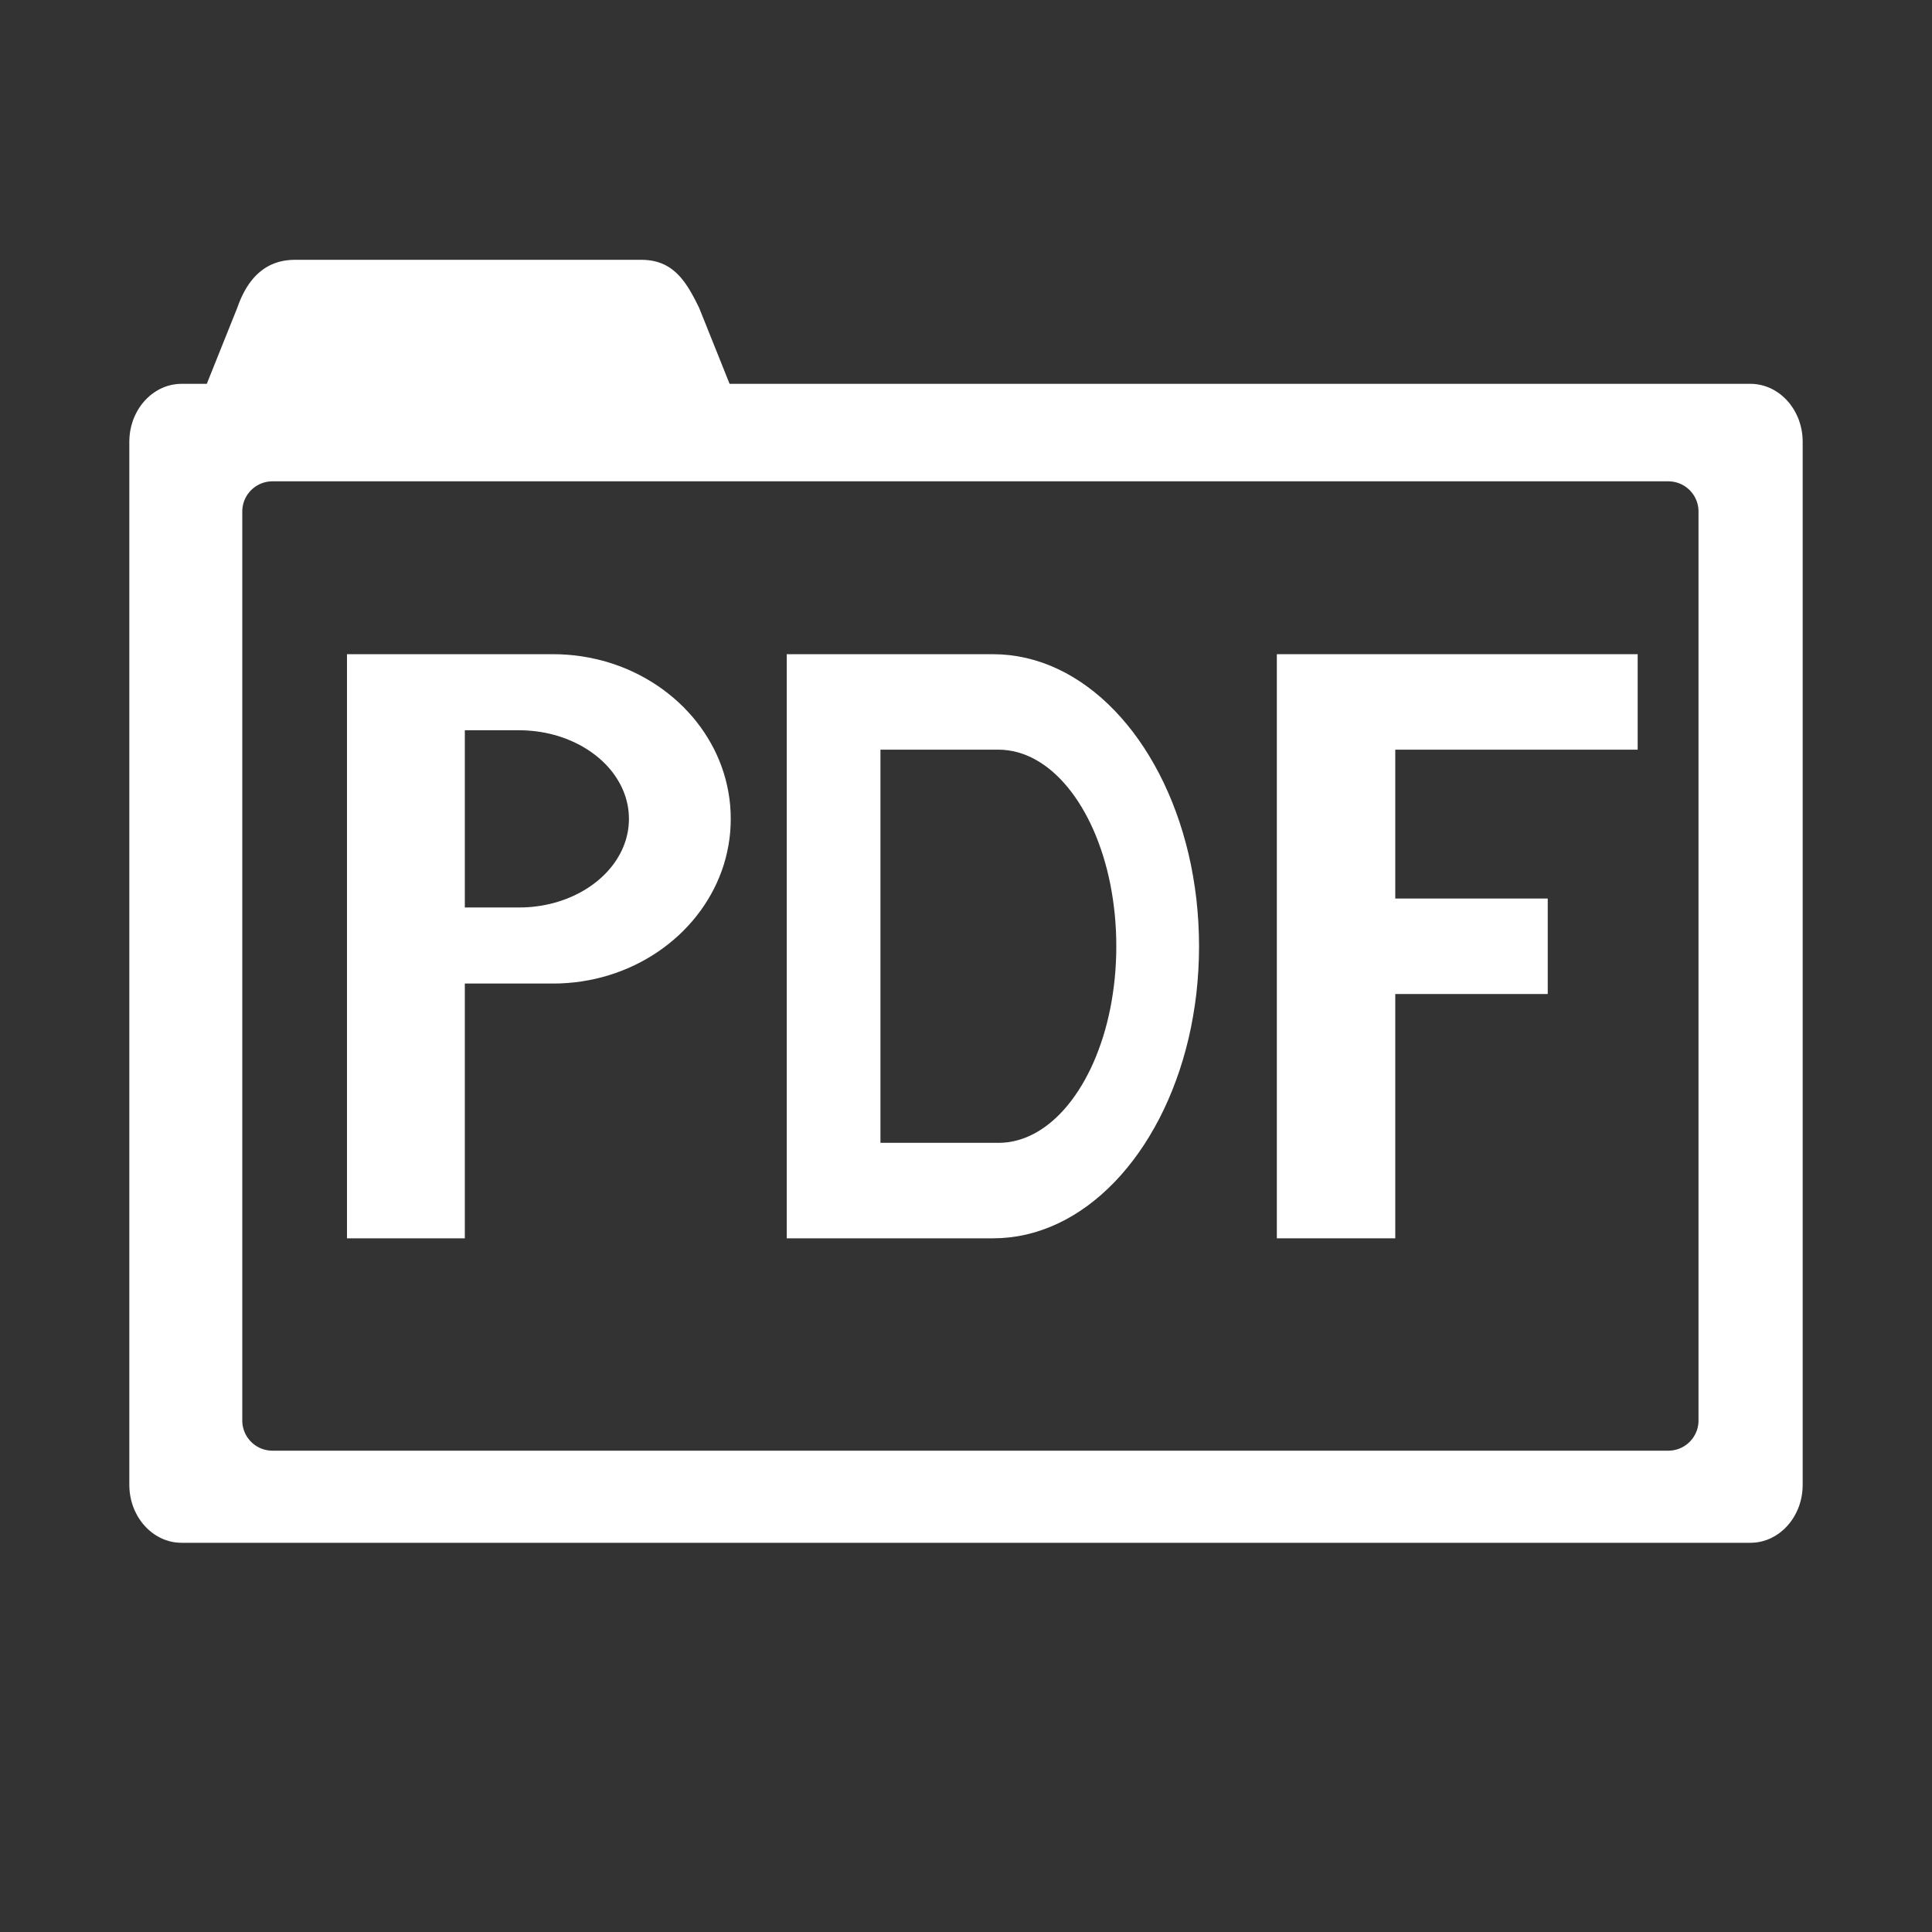
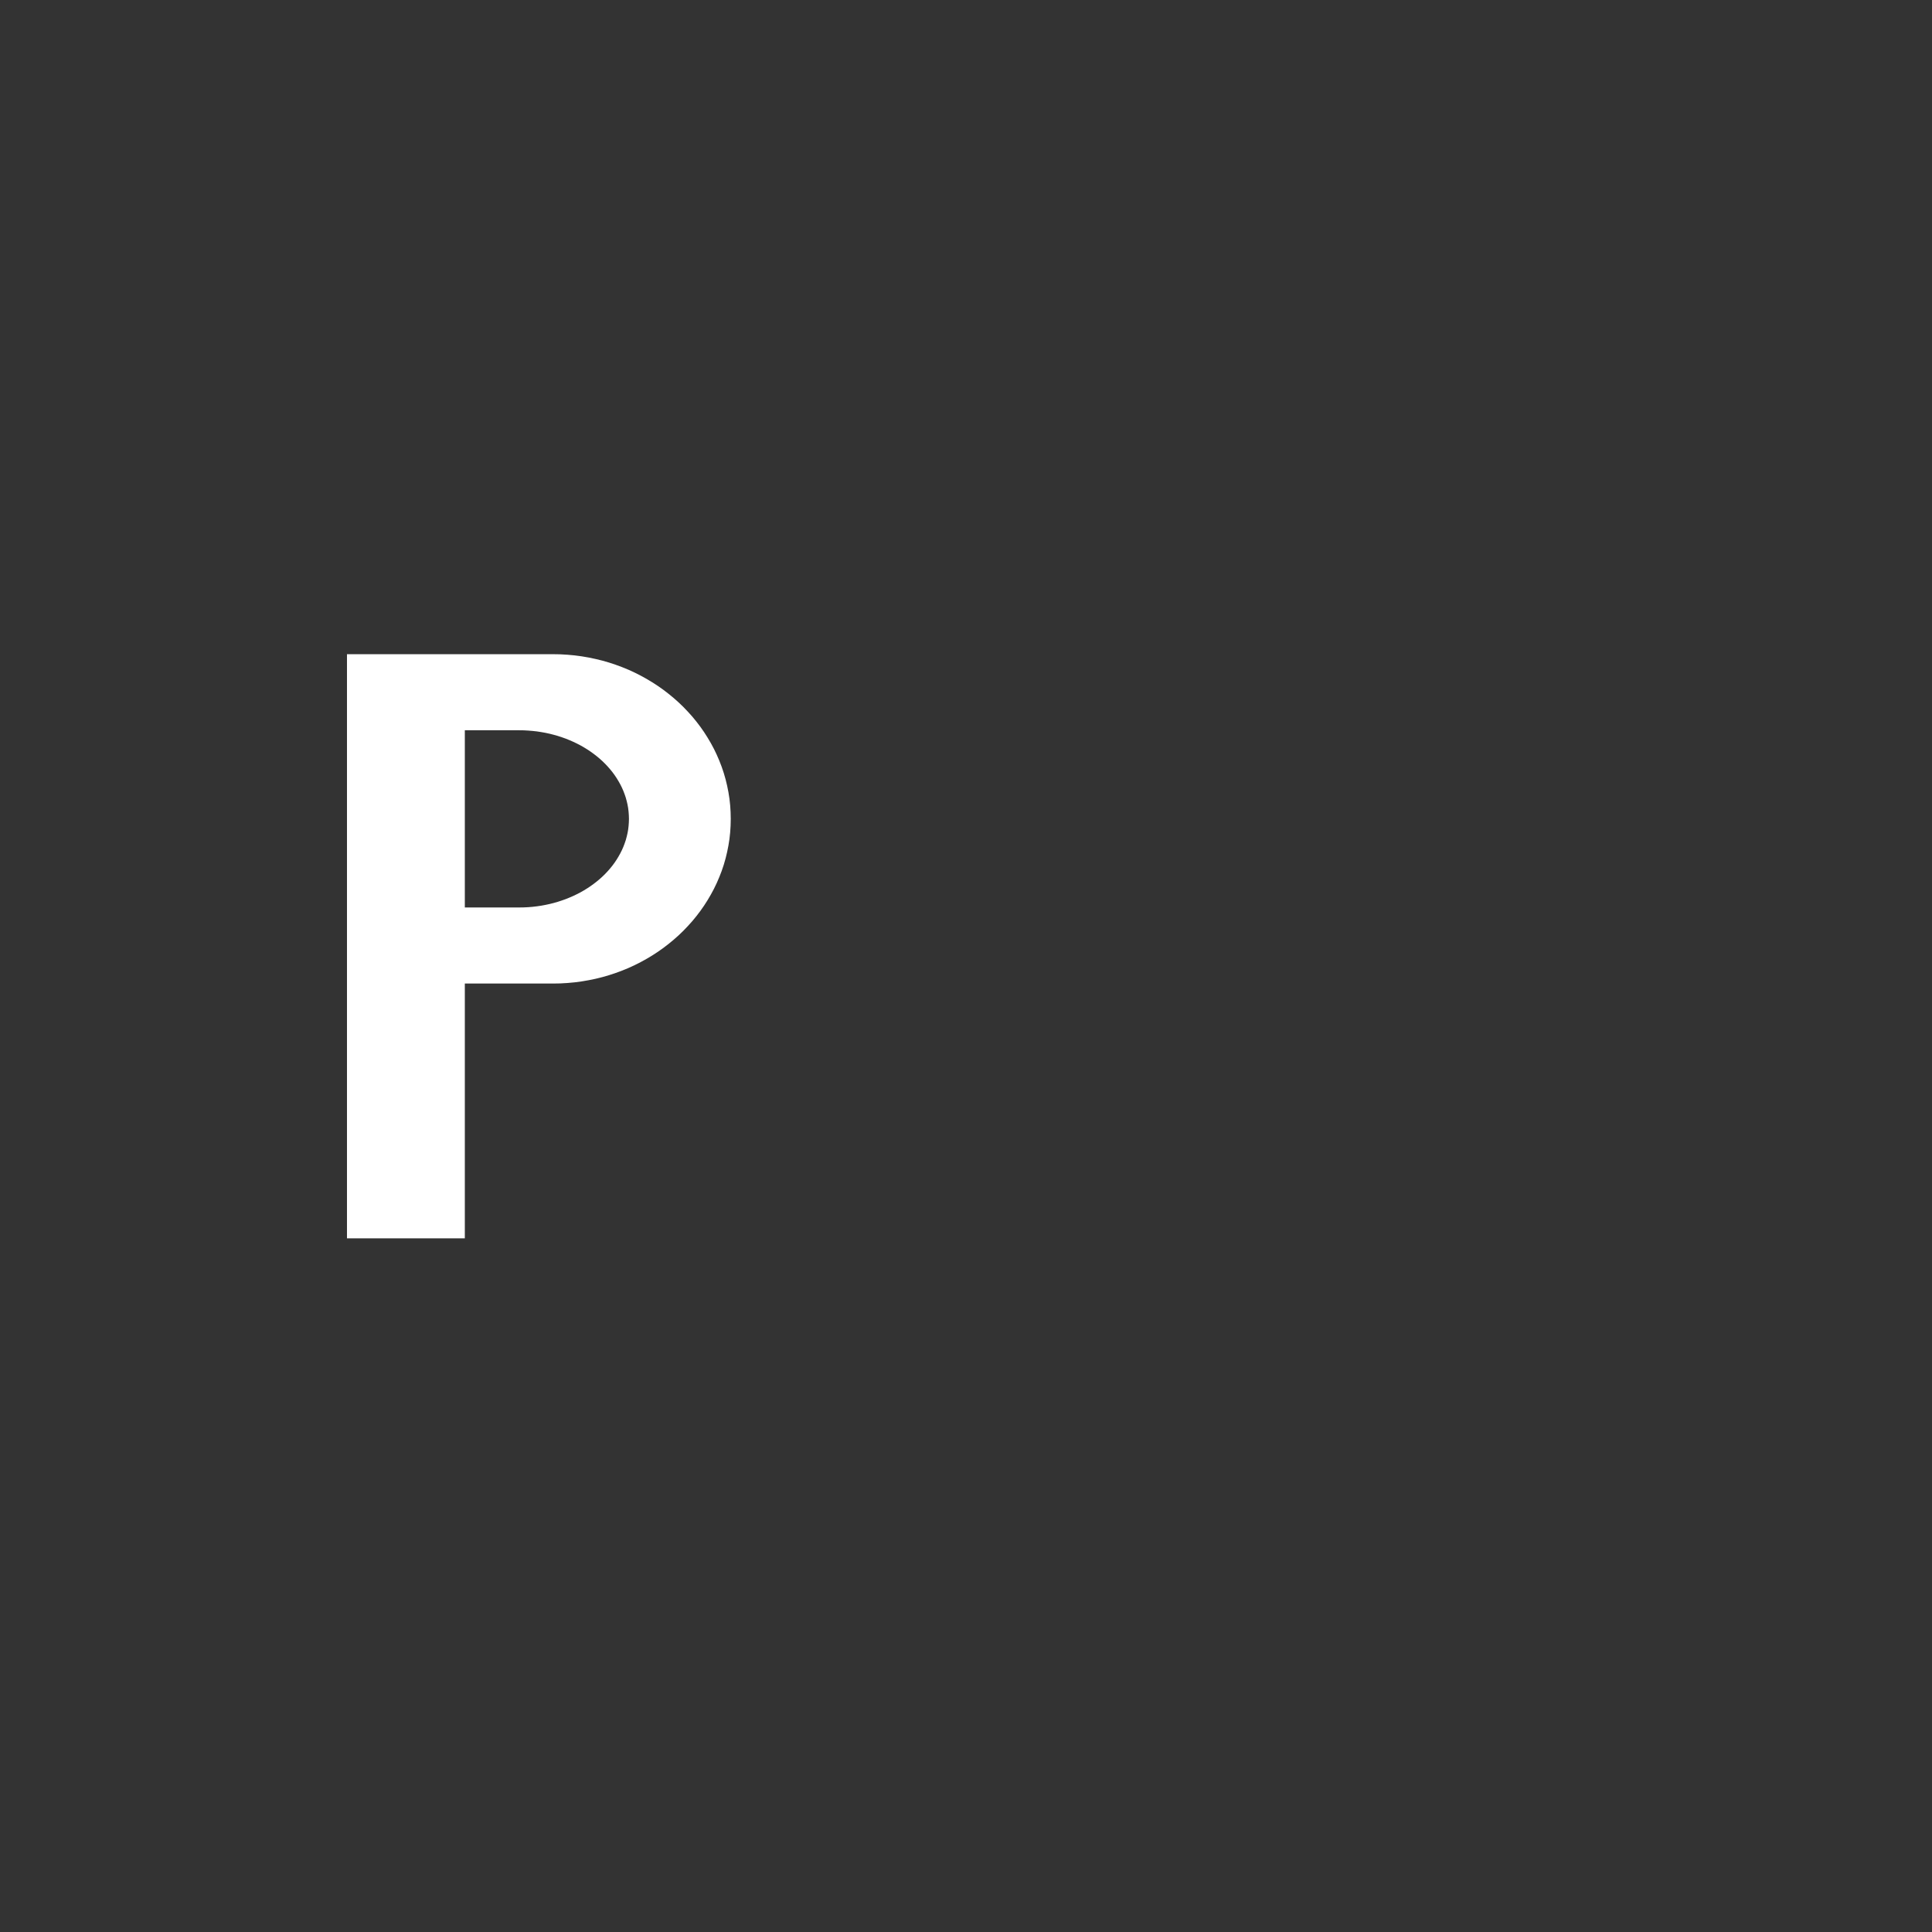
<svg xmlns="http://www.w3.org/2000/svg" xmlns:xlink="http://www.w3.org/1999/xlink" version="1.1" preserveAspectRatio="xMidYMid meet" viewBox="0 0 640 640" width="640" height="640">
  <rect x="0" y="0" width="640" height="640" fill="#333333" stroke="none" />
  <defs>
    <path d="M187.99 216.89L190.37 217.11L192.71 217.42L195.03 217.82L197.31 218.3L199.56 218.85L201.78 219.49L203.95 220.21L206.09 221L208.18 221.86L210.23 222.8L212.23 223.81L214.19 224.89L216.09 226.03L217.95 227.24L219.75 228.51L221.49 229.85L223.18 231.24L224.81 232.69L226.38 234.2L227.88 235.77L229.33 237.38L230.7 239.05L232.01 240.77L233.24 242.53L234.4 244.35L235.49 246.2L236.51 248.1L237.44 250.04L238.29 252.01L239.07 254.03L239.76 256.08L240.36 258.16L240.87 260.27L241.3 262.42L241.64 264.59L241.88 266.79L242.02 269.01L242.07 271.26L242.02 273.51L241.88 275.73L241.64 277.93L241.3 280.1L240.87 282.25L240.36 284.36L239.76 286.45L239.07 288.5L238.29 290.51L237.44 292.49L236.51 294.42L235.49 296.32L234.4 298.18L233.24 299.99L232.01 301.75L230.7 303.47L229.33 305.14L227.88 306.75L226.38 308.32L224.81 309.83L223.18 311.28L221.49 312.67L219.75 314.01L217.95 315.28L216.09 316.49L214.19 317.63L212.23 318.71L210.23 319.72L208.18 320.66L206.09 321.52L203.95 322.31L201.78 323.03L199.56 323.67L197.31 324.23L195.03 324.7L192.71 325.1L190.37 325.41L187.99 325.63L185.59 325.77L183.17 325.81L153.98 325.81L153.98 410.21L114.94 410.21L114.94 216.71L183.17 216.71L185.59 216.75L187.99 216.89ZM171.94 300.61L173.44 300.59L174.92 300.52L176.39 300.4L177.84 300.23L179.27 300.02L180.68 299.76L182.07 299.46L183.44 299.12L184.79 298.73L186.1 298.3L187.4 297.84L188.66 297.33L189.9 296.79L191.11 296.21L192.29 295.6L193.43 294.95L194.55 294.26L195.63 293.54L196.67 292.79L197.68 292.01L198.65 291.2L199.58 290.36L200.47 289.49L201.32 288.59L202.12 287.67L202.89 286.72L203.61 285.74L204.28 284.74L204.9 283.72L205.48 282.68L206.01 281.62L206.49 280.53L206.91 279.43L207.29 278.31L207.6 277.17L207.87 276.02L208.08 274.85L208.22 273.67L208.31 272.47L208.35 271.26L208.31 270.05L208.22 268.85L208.08 267.67L207.87 266.5L207.6 265.35L207.29 264.21L206.91 263.09L206.49 261.99L206.01 260.9L205.48 259.84L204.9 258.8L204.28 257.78L203.61 256.78L202.89 255.8L202.12 254.85L201.32 253.93L200.47 253.03L199.58 252.16L198.65 251.32L197.68 250.51L196.67 249.73L195.63 248.98L194.55 248.26L193.43 247.57L192.29 246.92L191.11 246.31L189.9 245.73L188.66 245.19L187.4 244.68L186.1 244.22L184.79 243.79L183.44 243.41L182.07 243.06L180.68 242.76L179.27 242.51L177.84 242.29L176.39 242.13L174.92 242.01L173.44 241.93L171.94 241.91L153.98 241.91L153.98 300.61L171.94 300.61Z" id="a6nYI5rF5I" />
-     <path d="M334.51 217.03L337.26 217.43L339.98 217.98L342.67 218.68L345.31 219.52L347.92 220.51L350.49 221.65L353.01 222.91L355.48 224.32L357.91 225.85L360.28 227.52L362.6 229.3L364.87 231.21L367.08 233.24L369.23 235.39L371.32 237.64L373.34 240.01L375.3 242.48L377.19 245.06L379.01 247.74L380.75 250.51L382.42 253.38L384.02 256.34L385.53 259.38L386.96 262.51L388.31 265.72L389.57 269.01L390.75 272.38L391.83 275.82L392.82 279.32L393.72 282.89L394.52 286.53L395.21 290.22L395.81 293.97L396.31 297.78L396.69 301.63L396.97 305.53L397.14 309.48L397.2 313.46L397.14 317.45L396.97 321.39L396.69 325.29L396.31 329.15L395.81 332.95L395.21 336.7L394.52 340.39L393.72 344.03L392.82 347.6L391.83 351.11L390.75 354.54L389.57 357.91L388.31 361.2L386.96 364.41L385.53 367.54L384.02 370.59L382.42 373.54L380.75 376.41L379.01 379.19L377.19 381.86L375.3 384.44L373.34 386.91L371.32 389.28L369.23 391.54L367.08 393.68L364.87 395.71L362.6 397.62L360.28 399.41L357.91 401.07L355.48 402.61L353.01 404.01L350.49 405.28L347.92 406.41L345.31 407.4L342.67 408.25L339.98 408.95L337.26 409.5L334.51 409.89L331.72 410.13L328.91 410.21L260.62 410.21L260.62 216.71L328.91 216.71L331.72 216.79L334.51 217.03ZM291.66 378.58L330.73 378.58L330.73 378.58L332.34 378.53L333.93 378.37L335.5 378.1L337.06 377.73L338.59 377.26L340.11 376.69L341.6 376.02L343.07 375.26L344.51 374.41L345.93 373.46L347.31 372.43L348.67 371.31L350 370.11L351.3 368.82L352.56 367.46L353.79 366.01L354.98 364.49L356.14 362.9L357.26 361.23L358.34 359.5L359.38 357.7L360.38 355.83L361.34 353.9L362.25 351.91L363.11 349.86L363.93 347.75L364.7 345.59L365.43 343.38L366.1 341.11L366.72 338.8L367.28 336.44L367.8 334.04L368.25 331.59L368.65 329.1L368.99 326.58L369.28 324.02L369.5 321.42L369.66 318.8L369.76 316.14L369.79 313.46L369.76 310.78L369.66 308.12L369.5 305.5L369.28 302.9L368.99 300.34L368.65 297.82L368.25 295.33L367.8 292.89L367.28 290.48L366.72 288.12L366.1 285.81L365.43 283.55L364.7 281.33L363.93 279.17L363.11 277.06L362.25 275.01L361.34 273.02L360.38 271.09L359.38 269.22L358.34 267.42L357.26 265.69L356.14 264.02L354.98 262.43L353.79 260.91L352.56 259.47L351.3 258.1L350 256.82L348.67 255.61L347.31 254.49L345.93 253.46L344.51 252.52L343.07 251.66L341.6 250.9L340.11 250.23L338.59 249.66L337.06 249.19L335.5 248.82L333.93 248.56L332.34 248.39L330.73 248.34L330.73 248.34L291.66 248.34L291.66 378.58Z" id="a3puW9ZuKT" />
-     <path d="M462.2 248.34L462.2 297.65L512.71 297.65L512.71 329.28L462.2 329.28L462.2 410.21L422.97 410.21L422.97 216.71L542.5 216.71L542.5 248.34L462.2 248.34Z" id="a1SzcJ9M8V" />
-     <path d="M214 86.12L214.73 86.19L215.45 86.28L216.14 86.39L216.81 86.53L217.46 86.69L218.09 86.88L218.71 87.09L219.3 87.32L219.88 87.57L220.44 87.84L220.98 88.14L221.51 88.45L222.02 88.78L222.52 89.14L223 89.51L223.47 89.9L223.93 90.3L224.38 90.73L224.81 91.17L225.23 91.62L225.64 92.09L226.04 92.58L226.44 93.08L226.82 93.59L227.19 94.12L227.56 94.66L227.92 95.21L228.28 95.78L228.62 96.35L228.97 96.94L229.3 97.54L229.64 98.15L229.97 98.76L230.3 99.39L230.62 100.02L230.94 100.66L231.27 101.31L231.59 101.96L241.69 127.15L579.84 127.15L580.55 127.16L581.26 127.21L581.95 127.29L582.64 127.4L583.32 127.54L584 127.71L584.66 127.9L585.31 128.13L585.95 128.38L586.58 128.66L587.19 128.96L587.79 129.29L588.38 129.65L588.96 130.03L589.52 130.43L590.06 130.85L590.59 131.3L591.11 131.77L591.6 132.26L592.08 132.77L592.54 133.3L592.99 133.85L593.41 134.42L593.81 135.01L594.2 135.61L594.56 136.24L594.9 136.87L595.22 137.53L595.52 138.19L595.8 138.87L596.05 139.57L596.27 140.28L596.48 141L596.65 141.73L596.81 142.48L596.93 143.23L597.03 144L597.1 144.77L597.14 145.55L597.16 146.34L597.16 491.87L597.14 492.66L597.1 493.45L597.03 494.22L596.93 494.98L596.81 495.74L596.65 496.48L596.48 497.22L596.27 497.94L596.05 498.65L595.8 499.34L595.52 500.02L595.22 500.69L594.9 501.34L594.56 501.98L594.2 502.6L593.81 503.21L593.41 503.79L592.99 504.36L592.54 504.91L592.08 505.44L591.6 505.95L591.11 506.45L590.59 506.91L590.06 507.36L589.52 507.79L588.96 508.19L588.38 508.57L587.79 508.92L587.19 509.25L586.58 509.56L585.95 509.84L585.31 510.09L584.66 510.31L584 510.51L583.32 510.68L582.64 510.82L581.95 510.93L581.26 511L580.55 511.05L579.84 511.07L60.16 511.07L59.45 511.05L58.74 511L58.05 510.93L57.36 510.82L56.68 510.68L56 510.51L55.34 510.31L54.69 510.09L54.05 509.84L53.42 509.56L52.81 509.25L52.21 508.92L51.62 508.57L51.04 508.19L50.48 507.79L49.94 507.36L49.41 506.91L48.89 506.45L48.4 505.95L47.92 505.44L47.46 504.91L47.01 504.36L46.59 503.79L46.19 503.21L45.8 502.6L45.44 501.98L45.1 501.34L44.78 500.69L44.48 500.02L44.2 499.34L43.95 498.65L43.73 497.94L43.52 497.22L43.35 496.48L43.19 495.74L43.07 494.98L42.97 494.22L42.9 493.45L42.86 492.66L42.84 491.87L42.84 146.34L42.86 145.55L42.9 144.77L42.97 144L43.07 143.23L43.19 142.48L43.35 141.73L43.52 141L43.73 140.28L43.95 139.57L44.2 138.87L44.48 138.19L44.78 137.53L45.1 136.87L45.44 136.24L45.8 135.61L46.19 135.01L46.59 134.42L47.01 133.85L47.46 133.3L47.92 132.77L48.4 132.26L48.89 131.77L49.41 131.3L49.94 130.85L50.48 130.43L51.04 130.03L51.62 129.65L52.21 129.29L52.81 128.96L53.42 128.66L54.05 128.38L54.69 128.13L55.34 127.9L56 127.71L56.68 127.54L57.36 127.4L58.05 127.29L58.74 127.21L59.45 127.16L60.16 127.15L68.5 127.15L78.6 101.96L78.83 101.31L79.07 100.66L79.33 100.02L79.59 99.39L79.86 98.76L80.15 98.15L80.44 97.54L80.75 96.94L81.06 96.35L81.39 95.78L81.73 95.21L82.08 94.66L82.44 94.12L82.82 93.59L83.21 93.08L83.61 92.58L84.02 92.09L84.45 91.62L84.89 91.17L85.35 90.73L85.82 90.3L86.3 89.9L86.8 89.51L87.31 89.14L87.84 88.78L88.38 88.45L88.94 88.14L89.51 87.84L90.1 87.57L90.71 87.32L91.33 87.09L91.97 86.88L92.63 86.69L93.3 86.53L93.99 86.39L94.7 86.28L95.43 86.19L96.17 86.12L96.94 86.08L97.72 86.07L212.46 86.07L213.24 86.08L214 86.12ZM89.84 159.45L89.44 159.48L89.03 159.52L88.63 159.58L88.24 159.65L87.85 159.74L87.47 159.84L87.1 159.95L86.73 160.09L86.36 160.23L86.01 160.39L85.66 160.56L85.32 160.75L84.99 160.94L84.67 161.15L84.35 161.37L84.04 161.61L83.75 161.85L83.46 162.11L83.19 162.37L82.92 162.65L82.66 162.94L82.42 163.23L82.19 163.54L81.96 163.85L81.75 164.18L81.56 164.51L81.37 164.85L81.2 165.2L81.04 165.55L80.9 165.91L80.77 166.28L80.65 166.66L80.55 167.04L80.46 167.43L80.39 167.82L80.33 168.22L80.29 168.62L80.26 169.03L80.26 169.44L80.26 470.56L80.26 470.97L80.29 471.38L80.33 471.78L80.39 472.18L80.46 472.57L80.55 472.96L80.65 473.34L80.77 473.72L80.9 474.09L81.04 474.45L81.2 474.8L81.37 475.15L81.56 475.49L81.75 475.82L81.96 476.15L82.19 476.46L82.42 476.77L82.66 477.06L82.92 477.35L83.19 477.63L83.46 477.89L83.75 478.15L84.04 478.39L84.35 478.63L84.67 478.85L84.99 479.06L85.32 479.25L85.66 479.44L86.01 479.61L86.36 479.77L86.73 479.91L87.1 480.05L87.47 480.16L87.85 480.26L88.24 480.35L88.63 480.42L89.03 480.48L89.44 480.52L89.84 480.55L90.26 480.56L552.65 480.56L553.06 480.55L553.47 480.52L553.87 480.48L554.27 480.42L554.66 480.35L555.05 480.26L555.43 480.16L555.81 480.05L556.18 479.91L556.54 479.77L556.9 479.61L557.25 479.44L557.59 479.25L557.92 479.06L558.24 478.85L558.56 478.63L558.86 478.39L559.16 478.15L559.44 477.89L559.72 477.63L559.99 477.35L560.24 477.06L560.49 476.77L560.72 476.46L560.94 476.15L561.15 475.82L561.35 475.49L561.53 475.15L561.71 474.8L561.86 474.45L562.01 474.09L562.14 473.72L562.26 473.34L562.36 472.96L562.45 472.57L562.52 472.18L562.58 471.78L562.62 471.38L562.64 470.97L562.65 470.56L562.65 169.44L562.64 169.03L562.62 168.62L562.58 168.22L562.52 167.82L562.45 167.43L562.36 167.04L562.26 166.66L562.14 166.28L562.01 165.91L561.86 165.55L561.71 165.2L561.53 164.85L561.35 164.51L561.15 164.18L560.94 163.85L560.72 163.54L560.49 163.23L560.24 162.94L559.99 162.65L559.72 162.37L559.44 162.11L559.16 161.85L558.86 161.61L558.56 161.37L558.24 161.15L557.92 160.94L557.59 160.75L557.25 160.56L556.9 160.39L556.54 160.23L556.18 160.09L555.81 159.95L555.43 159.84L555.05 159.74L554.66 159.65L554.27 159.58L553.87 159.52L553.47 159.48L553.06 159.45L552.65 159.44L90.26 159.44L89.84 159.45Z" id="bhyHe89u8" />
  </defs>
  <g>
    <g>
      <g>
        <use xlink:href="#a6nYI5rF5I" opacity="1" fill="#ffffff" fill-opacity="1" />
      </g>
      <g>
        <use xlink:href="#a3puW9ZuKT" opacity="1" fill="#ffffff" fill-opacity="1" />
      </g>
      <g>
        <use xlink:href="#a1SzcJ9M8V" opacity="1" fill="#ffffff" fill-opacity="1" />
      </g>
      <g>
        <use xlink:href="#bhyHe89u8" opacity="1" fill="#ffffff" fill-opacity="1" />
      </g>
    </g>
  </g>
</svg>